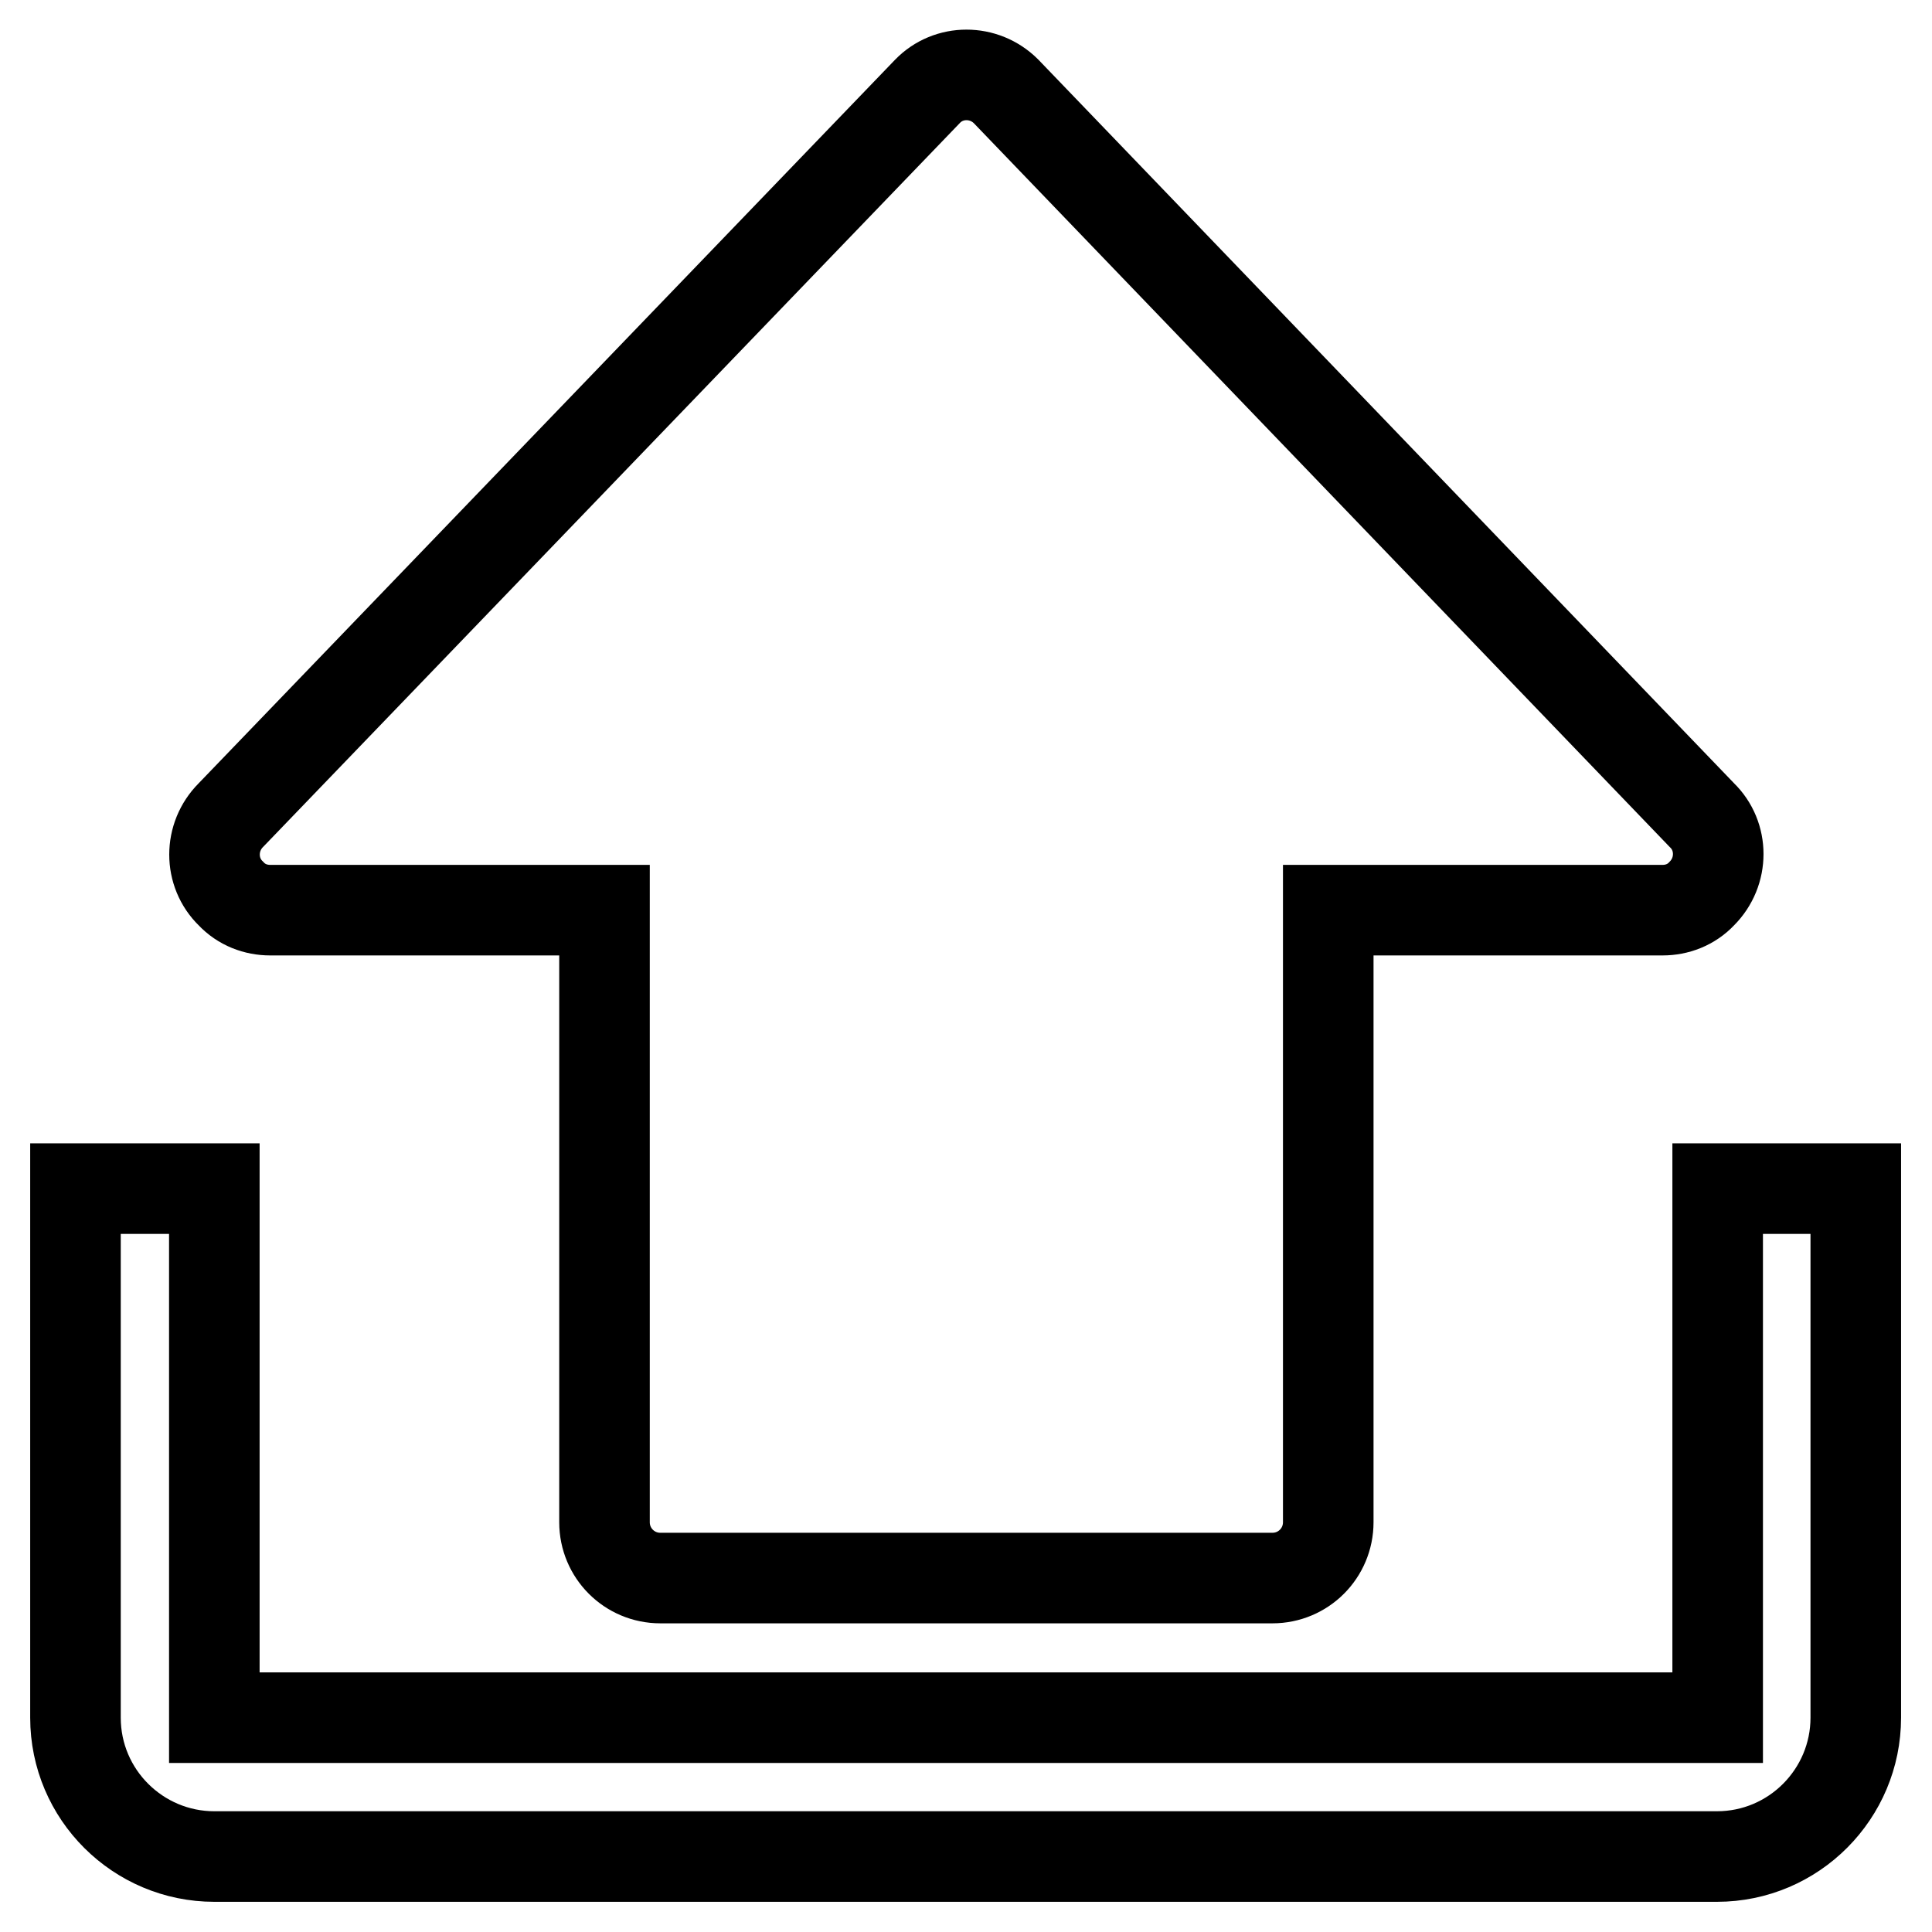
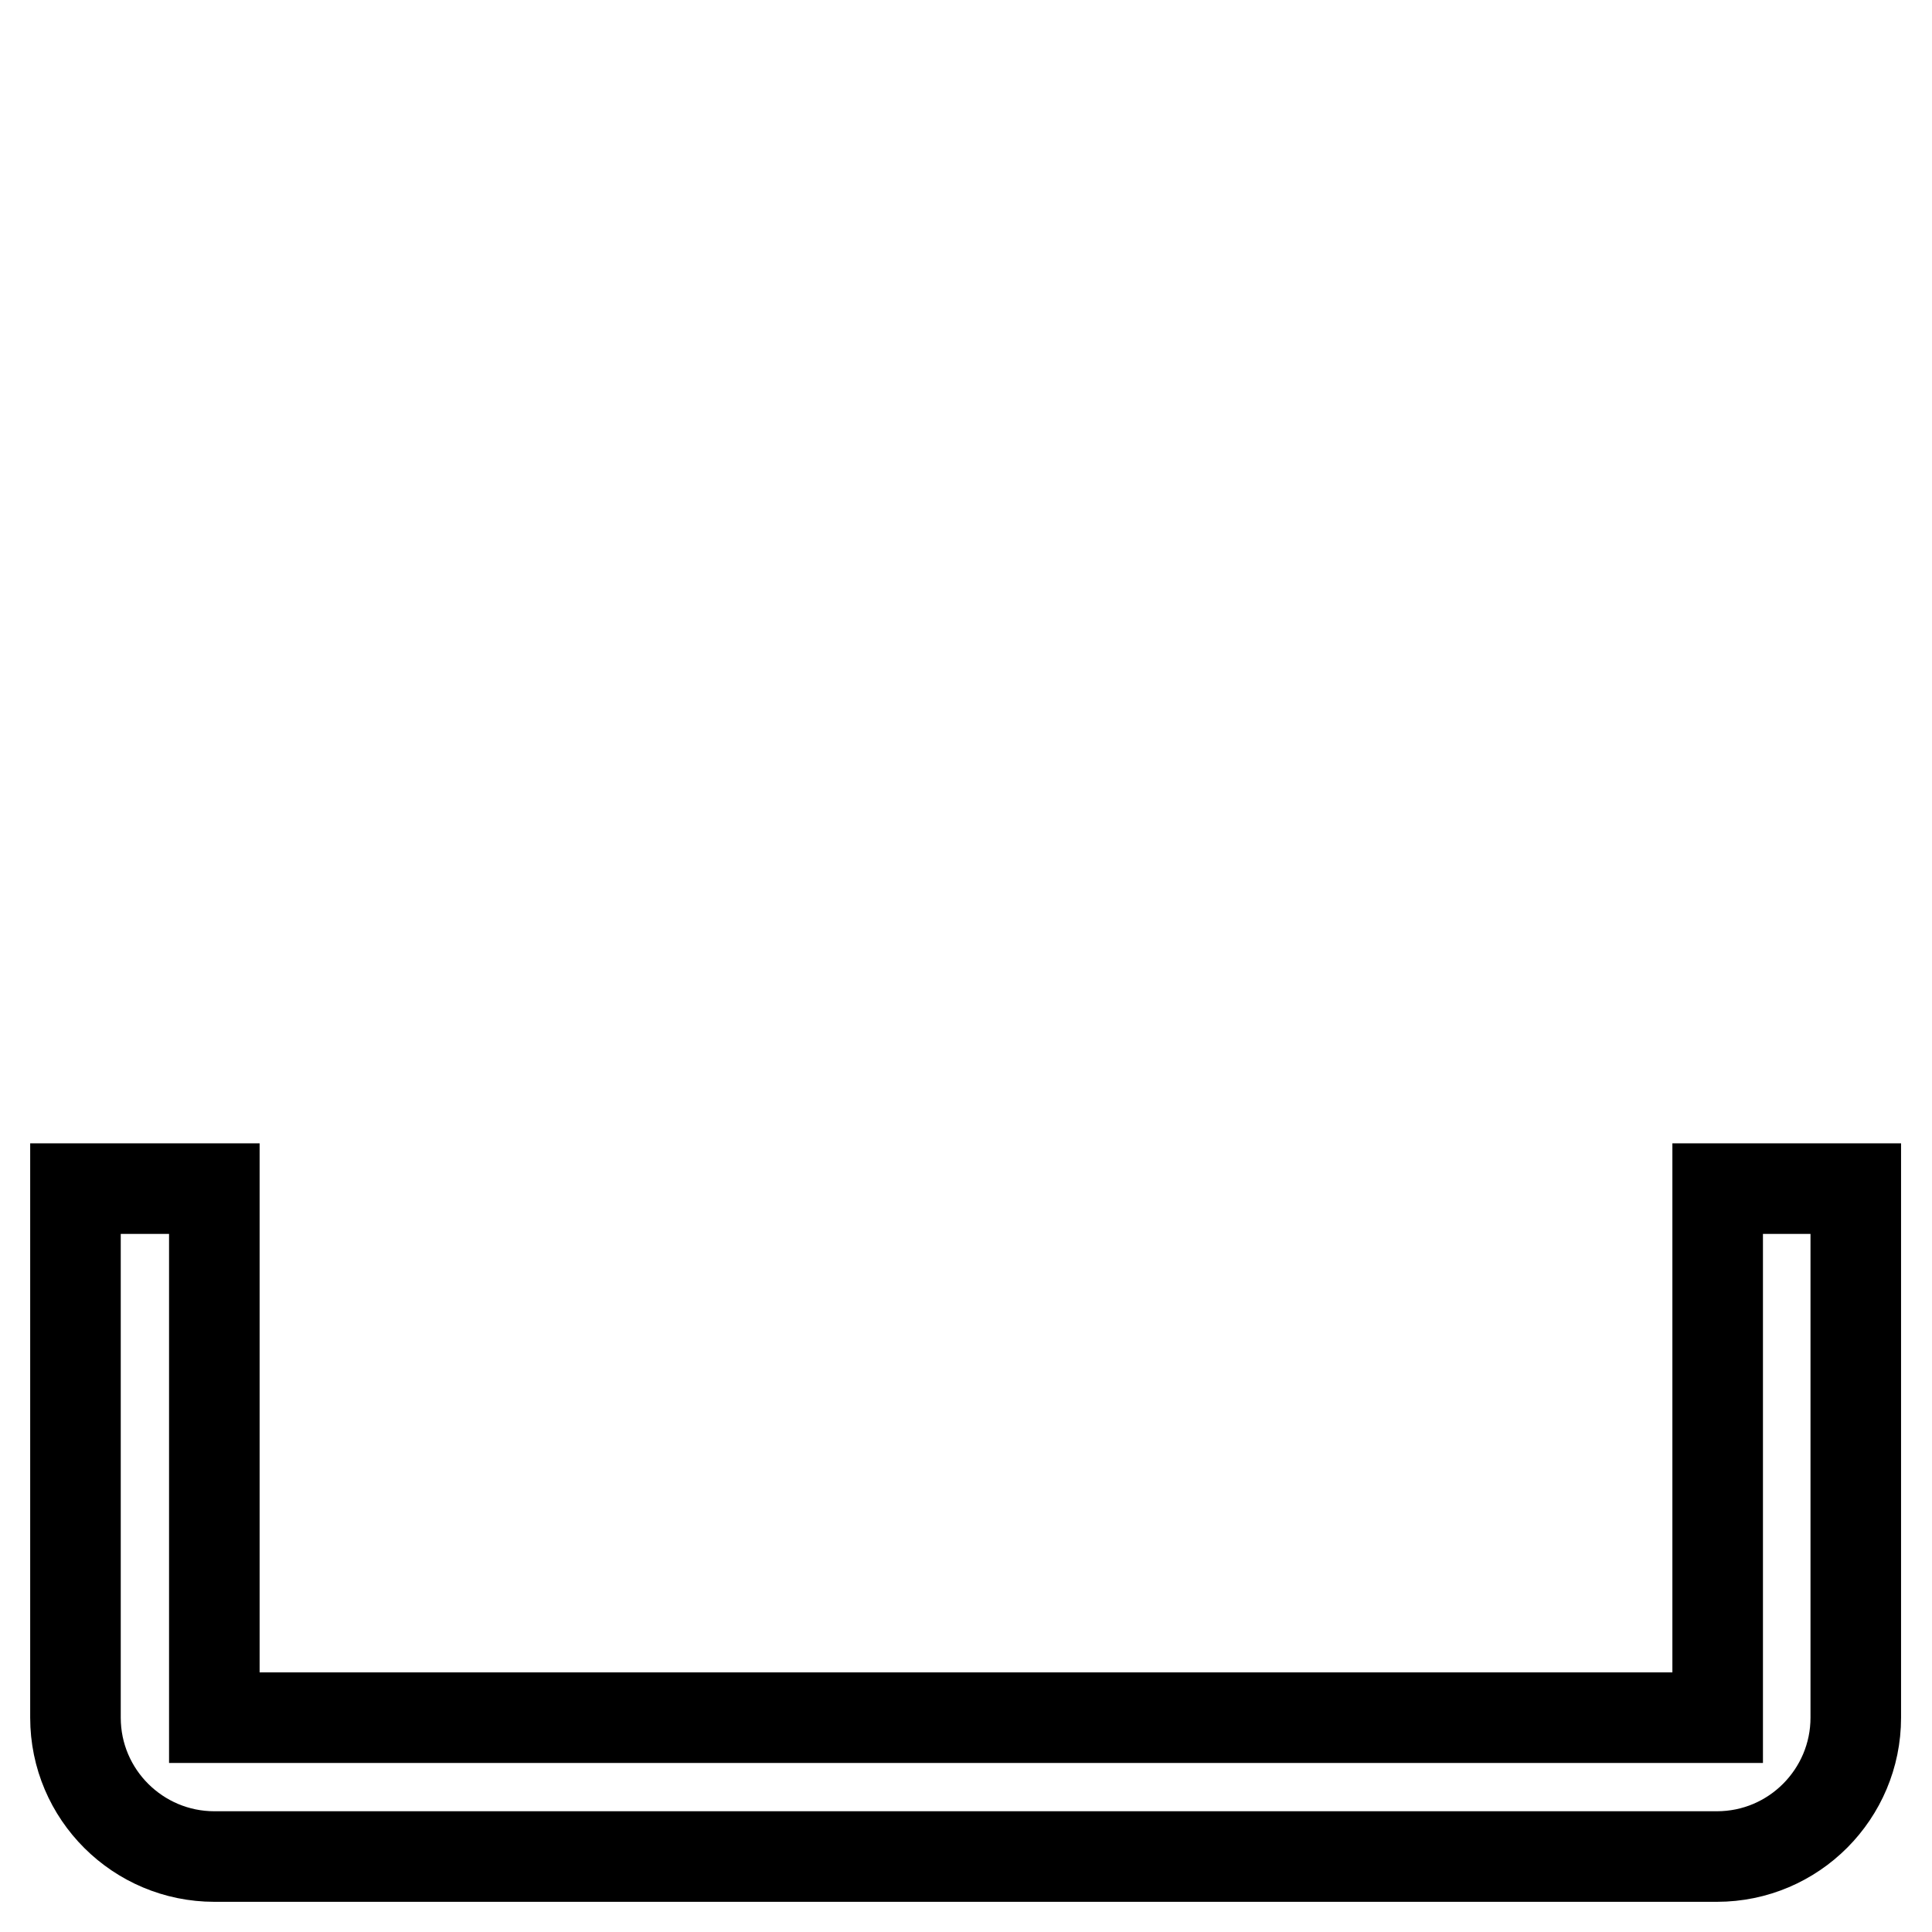
<svg xmlns="http://www.w3.org/2000/svg" version="1.1" x="0px" y="0px" viewBox="0 0 256 256" enable-background="new 0 0 256 256" xml:space="preserve">
  <g>
    <g>
      <path stroke-width="12" fill-opacity="0" stroke="#000000" d="M227.6,157.5v70.1H28.4v-70.1H10v70.1l0,0c0,10.2,8.3,18.4,18.4,18.4l0,0h199.1l0,0c10.2,0,18.4-8.3,18.4-18.4v-70.1H227.6z" />
-       <path stroke-width="12" fill-opacity="0" stroke="#000000" d="M35.8,120.6h44.3v81.1c0,4.1,3.3,7.4,7.4,7.4h81.1c4.1,0,7.4-3.3,7.4-7.4v-81.1h44.3c1.9,0,3.8-0.7,5.2-2.2c2.9-2.9,2.9-7.6,0-10.4l-92.2-95.9c-2.9-2.9-7.6-2.9-10.4,0L30.6,108c-2.9,2.9-2.9,7.6,0,10.4C32,119.9,33.9,120.6,35.8,120.6z" />
    </g>
  </g>
</svg>